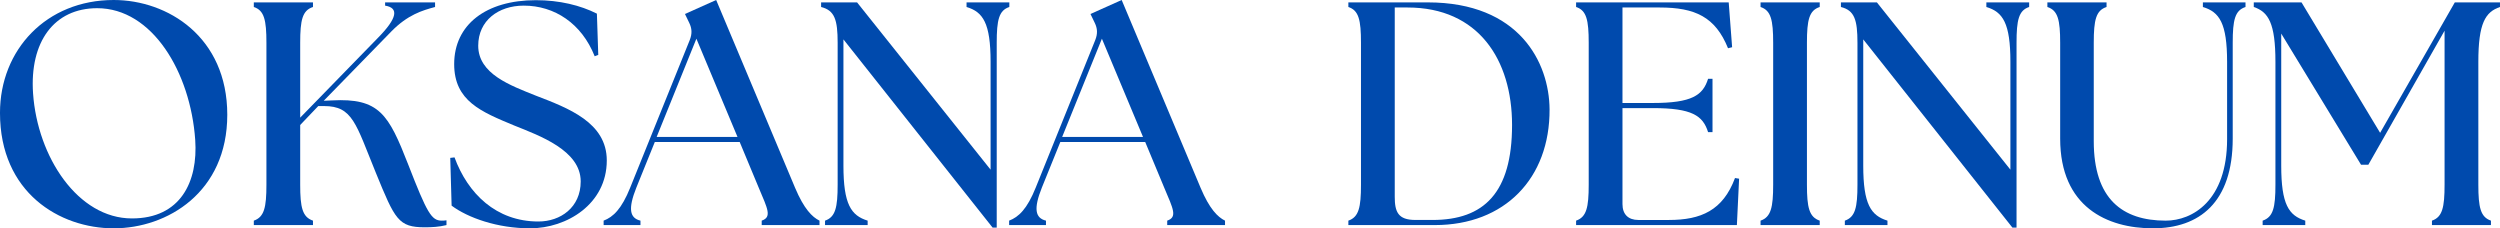
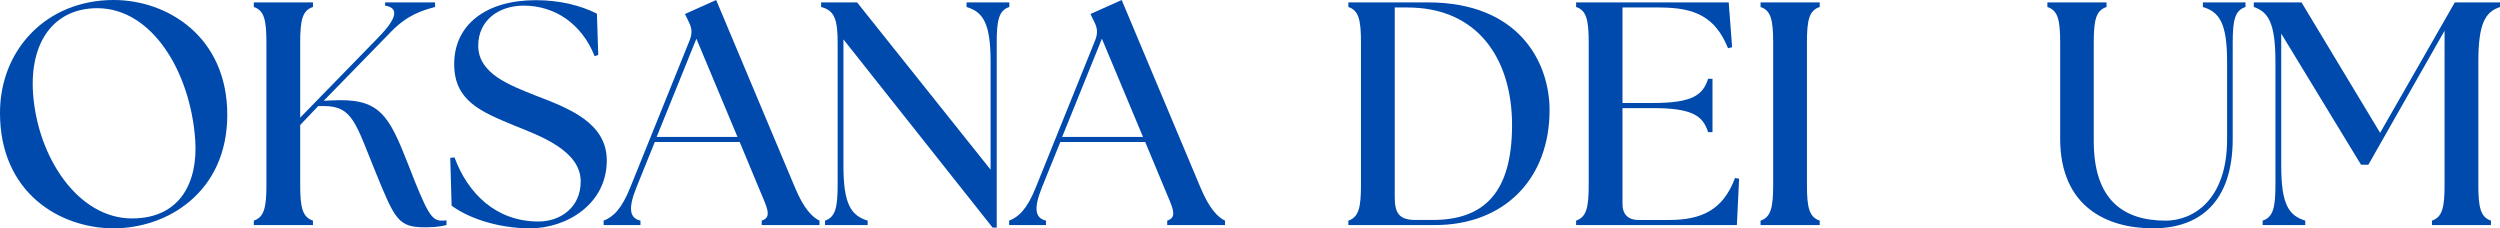
<svg xmlns="http://www.w3.org/2000/svg" xmlns:ns1="http://sodipodi.sourceforge.net/DTD/sodipodi-0.dtd" xmlns:ns2="http://www.inkscape.org/namespaces/inkscape" width="305.451" zoomAndPan="magnify" viewBox="0 0 229.088 20.922" height="27.896" preserveAspectRatio="xMidYMid" version="1.0" id="svg49" ns1:docname="brand-name.svg" ns2:version="1.3.1 (9b9bdc1480, 2023-11-25, custom)">
  <ns1:namedview id="namedview49" pagecolor="#ffffff" bordercolor="#000000" borderopacity="0.25" ns2:showpageshadow="false" ns2:pageopacity="0.0" ns2:pagecheckerboard="true" ns2:deskcolor="#d1d1d1" borderlayer="true" ns2:zoom="2.1071429" ns2:cx="114.37288" ns2:cy="10.440678" ns2:window-width="3840" ns2:window-height="1531" ns2:window-x="0" ns2:window-y="32" ns2:window-maximized="1" ns2:current-layer="svg49" showgrid="false" />
  <defs id="defs1" />
  <g fill="#004aad" fill-opacity="1" id="g7" transform="translate(-71.647,-32.86)">
    <g transform="translate(70.068,53.485)" id="g6">
      <g id="g5">
        <path d="M 12,0.297 C 16.906,0.297 22.406,-3 22.406,-10.109 22.406,-17.25 16.938,-20.625 12,-20.625 c -6.172,0 -10.422,4.562 -10.422,10.344 0,7.312 5.469,10.578 10.422,10.578 z M 4.609,-12.062 c -0.328,-4.719 1.922,-7.812 5.875,-7.812 5.047,0 8.547,5.859 8.984,12.062 0.266,3.844 -1.344,7.203 -5.797,7.203 -4.953,0 -8.656,-5.625 -9.062,-11.453 z m 0,0" id="path4" />
      </g>
    </g>
  </g>
  <g fill="#004aad" fill-opacity="1" id="g10" transform="translate(-71.647,-32.86)">
    <g transform="translate(93.53,53.485)" id="g9">
      <g id="g8">
        <path d="M 1.375,0 H 6.797 V -0.406 C 5.828,-0.734 5.625,-1.609 5.625,-3.703 v -5.469 L 7.281,-10.906 H 7.812 c 2.625,0 2.906,1.609 4.75,6.125 1.75,4.281 2.062,4.984 4.484,4.984 0.609,0 1.312,-0.031 1.984,-0.203 v -0.438 c -0.172,0.031 -0.297,0.031 -0.438,0.031 -0.938,0 -1.344,-0.703 -3.062,-5.125 -1.812,-4.641 -2.656,-6.125 -7.016,-5.891 L 7.781,-11.391 13.984,-17.75 c 1.484,-1.516 2.828,-1.922 4,-2.234 V -20.406 H 13.406 v 0.297 c 1.25,0.203 1.172,1.109 -0.703,3 L 5.625,-9.844 v -6.859 c 0,-2.094 0.203,-2.969 1.172,-3.281 V -20.406 H 1.375 v 0.422 c 0.953,0.312 1.156,1.188 1.156,3.281 v 13 c 0,2.094 -0.203,2.969 -1.156,3.297 z m 0,0" id="path7" />
      </g>
    </g>
  </g>
  <g fill="#004aad" fill-opacity="1" id="g13" transform="translate(-71.647,-32.86)">
    <g transform="translate(111.891,53.485)" id="g12">
      <g id="g11">
        <path d="m 8.328,0.297 c 3.359,0 7.031,-2.219 7.031,-6.219 0,-3.484 -3.531,-4.797 -6.5,-5.938 -2.328,-0.938 -5.281,-1.984 -5.281,-4.578 0,-2.297 1.844,-3.672 4.172,-3.672 2.828,0 5.312,1.641 6.5,4.641 l 0.328,-0.125 -0.125,-3.781 c -1.516,-0.766 -3.438,-1.234 -5.594,-1.234 -4.578,0 -7.484,2.25 -7.484,5.859 0,3.391 2.5,4.375 5.5,5.625 2.328,0.938 6.094,2.281 6.094,5.125 0,2.391 -1.859,3.672 -3.875,3.672 -3.875,0 -6.469,-2.562 -7.688,-5.875 l -0.391,0.047 0.125,4.375 c 1.484,1.109 4.188,2.078 7.188,2.078 z m 0,0" id="path10" />
      </g>
    </g>
  </g>
  <g fill="#004aad" fill-opacity="1" id="g16" transform="translate(-71.647,-32.86)">
    <g transform="translate(127.57,53.485)" id="g15">
      <g id="g14">
        <path d="m -0.609,0 h 3.375 V -0.406 C 1.781,-0.641 1.609,-1.484 2.391,-3.438 l 1.688,-4.172 h 7.781 l 1.75,4.203 c 0.812,1.922 1.219,2.672 0.266,3 V 0 h 5.297 V -0.406 C 18.5,-0.734 17.75,-1.484 16.938,-3.406 L 9.703,-20.625 l -2.859,1.281 0.391,0.812 c 0.25,0.516 0.281,0.984 0.047,1.578 L 1.828,-3.438 c -0.781,1.953 -1.562,2.703 -2.438,3.031 z M 4.25,-8.078 l 3.641,-9 3.766,9 z m 0,0" id="path13" />
      </g>
    </g>
  </g>
  <g fill="#004aad" fill-opacity="1" id="g19" transform="translate(-71.647,-32.86)">
    <g transform="translate(145.873,53.485)" id="g18">
      <g id="g17">
        <path d="m 16.734,0.234 h 0.375 v -16.938 c 0,-2.094 0.203,-2.969 1.156,-3.281 V -20.406 H 14.344 v 0.422 c 1.516,0.453 2.203,1.484 2.203,5.031 v 9.875 L 4.312,-20.406 H 1.016 v 0.422 c 1.25,0.312 1.516,1.188 1.516,3.281 v 13 c 0,2.094 -0.203,2.969 -1.156,3.297 V 0 H 5.281 V -0.406 C 3.766,-0.875 3.062,-1.891 3.062,-5.453 v -11.562 z m 0,0" id="path16" />
      </g>
    </g>
  </g>
  <g fill="#004aad" fill-opacity="1" id="g22" transform="translate(-71.647,-32.86)">
    <g transform="translate(164.729,53.485)" id="g21">
      <g id="g20">
        <path d="m -0.609,0 h 3.375 V -0.406 C 1.781,-0.641 1.609,-1.484 2.391,-3.438 l 1.688,-4.172 h 7.781 l 1.75,4.203 c 0.812,1.922 1.219,2.672 0.266,3 V 0 h 5.297 V -0.406 C 18.5,-0.734 17.75,-1.484 16.938,-3.406 L 9.703,-20.625 l -2.859,1.281 0.391,0.812 c 0.25,0.516 0.281,0.984 0.047,1.578 L 1.828,-3.438 c -0.781,1.953 -1.562,2.703 -2.438,3.031 z M 4.25,-8.078 l 3.641,-9 3.766,9 z m 0,0" id="path19" />
      </g>
    </g>
  </g>
  <g fill="#004aad" fill-opacity="1" id="g25" transform="translate(-71.647,-32.86)">
    <g transform="translate(183.037,53.485)" id="g24">
      <g id="g23" />
    </g>
  </g>
  <g fill="#004aad" fill-opacity="1" id="g28" transform="translate(-71.647,-32.86)">
    <g transform="translate(188.429,53.485)" id="g27">
      <g id="g26" />
    </g>
  </g>
  <g fill="#004aad" fill-opacity="1" id="g31" transform="translate(-71.647,-32.86)">
    <g transform="translate(193.83,53.485)" id="g30">
      <g id="g29">
        <path d="M 1.375,0 H 9.297 C 15.703,0 19.844,-4.281 19.812,-10.609 19.781,-14.891 17.047,-20.406 8.656,-20.406 H 1.375 v 0.422 c 0.953,0.312 1.156,1.188 1.156,3.281 v 13 c 0,2.094 -0.203,2.969 -1.156,3.297 z m 4.25,-2.594 V -19.938 h 1.172 c 6.484,0 9.578,4.781 9.578,10.766 0,6.234 -2.594,8.703 -7.281,8.703 H 7.516 c -1.594,0 -1.891,-0.75 -1.891,-2.125 z m 0,0" id="path28" />
      </g>
    </g>
  </g>
  <g fill="#004aad" fill-opacity="1" id="g34" transform="translate(-71.647,-32.86)">
    <g transform="translate(214.698,53.485)" id="g33">
      <g id="g32">
        <path d="m 1.375,0 h 14.734 l 0.203,-4.25 -0.375,-0.062 c -1.109,2.969 -3.109,3.844 -6.062,3.844 H 7.078 C 6.156,-0.469 5.625,-0.984 5.625,-1.922 v -8.797 h 2.797 c 3.562,0 4.578,0.688 5.047,2.203 H 13.875 V -13.406 H 13.469 C 13,-11.891 11.984,-11.188 8.422,-11.188 H 5.625 v -8.75 h 3.406 c 3.266,0 5.109,0.875 6.266,3.734 l 0.375,-0.094 -0.312,-4.109 H 1.375 v 0.422 c 0.953,0.312 1.156,1.188 1.156,3.281 v 13 c 0,2.094 -0.203,2.969 -1.156,3.297 z m 0,0" id="path31" />
      </g>
    </g>
  </g>
  <g fill="#004aad" fill-opacity="1" id="g37" transform="translate(-71.647,-32.86)">
    <g transform="translate(231.601,53.485)" id="g36">
      <g id="g35">
        <path d="M 1.375,0 H 6.797 V -0.406 C 5.828,-0.734 5.625,-1.609 5.625,-3.703 v -13 c 0,-2.094 0.203,-2.969 1.172,-3.281 V -20.406 H 1.375 v 0.422 c 0.953,0.312 1.156,1.188 1.156,3.281 v 13 c 0,2.094 -0.203,2.969 -1.156,3.297 z m 0,0" id="path34" />
      </g>
    </g>
  </g>
  <g fill="#004aad" fill-opacity="1" id="g40" transform="translate(-71.647,-32.86)">
    <g transform="translate(239.324,53.485)" id="g39">
      <g id="g38">
-         <path d="m 16.734,0.234 h 0.375 v -16.938 c 0,-2.094 0.203,-2.969 1.156,-3.281 V -20.406 H 14.344 v 0.422 c 1.516,0.453 2.203,1.484 2.203,5.031 v 9.875 L 4.312,-20.406 H 1.016 v 0.422 c 1.25,0.312 1.516,1.188 1.516,3.281 v 13 c 0,2.094 -0.203,2.969 -1.156,3.297 V 0 H 5.281 V -0.406 C 3.766,-0.875 3.062,-1.891 3.062,-5.453 v -11.562 z m 0,0" id="path37" />
-       </g>
+         </g>
    </g>
  </g>
  <g fill="#004aad" fill-opacity="1" id="g43" transform="translate(-71.647,-32.86)">
    <g transform="translate(258.181,53.485)" id="g42">
      <g id="g41">
        <path d="m 10.75,0.297 c 4.25,0 7.312,-2.359 7.312,-8.219 v -8.781 c 0,-2.094 0.203,-2.969 1.172,-3.281 v -0.422 h -3.906 v 0.422 c 1.516,0.453 2.219,1.484 2.219,5.031 V -7.875 c 0,5.656 -3.188,7.469 -5.625,7.469 -3.969,0 -6.594,-1.984 -6.594,-7.281 v -9.016 c 0,-2.094 0.203,-2.969 1.172,-3.281 V -20.406 H 1.078 v 0.422 c 0.969,0.312 1.172,1.188 1.172,3.281 v 8.781 c 0,6.266 4.312,8.219 8.5,8.219 z m 0,0" id="path40" />
      </g>
    </g>
  </g>
  <g fill="#004aad" fill-opacity="1" id="g46" transform="translate(-71.647,-32.86)">
    <g transform="translate(277.766,53.485)" id="g45">
      <g id="g44">
        <path d="M 1.219,0 H 5.125 V -0.406 C 3.609,-0.875 2.922,-1.891 2.922,-5.453 v -12.094 l 7.312,12.016 h 0.672 l 6.984,-12.281 v 14.109 c 0,2.094 -0.203,2.969 -1.156,3.297 V 0 h 5.406 v -0.406 c -0.953,-0.328 -1.156,-1.203 -1.156,-3.297 v -11.25 c 0,-3.547 0.641,-4.578 1.984,-5.031 V -20.406 H 18.828 L 11.984,-8.453 4.781,-20.406 h -4.375 v 0.422 C 1.75,-19.531 2.391,-18.5 2.391,-14.953 v 11.25 c 0,2.094 -0.203,2.969 -1.172,3.297 z m 0,0" id="path43" />
      </g>
    </g>
  </g>
</svg>